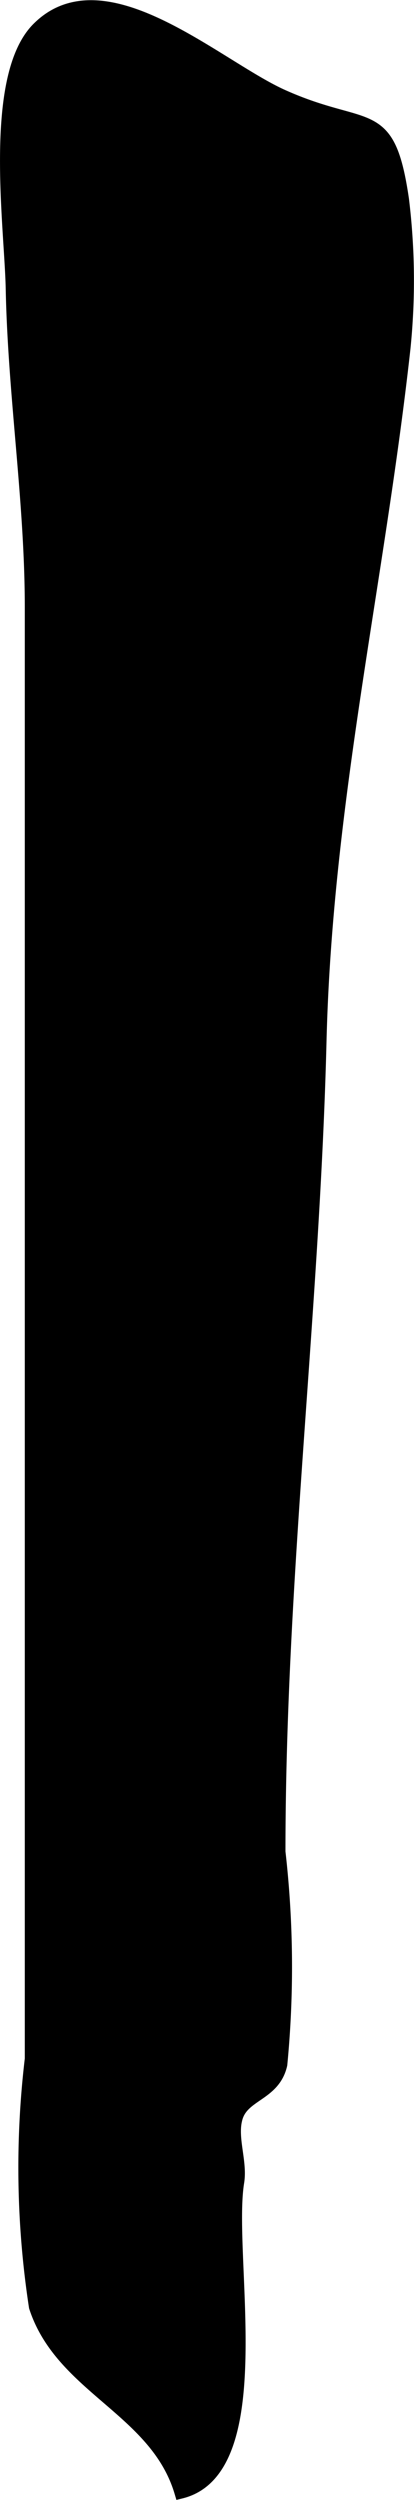
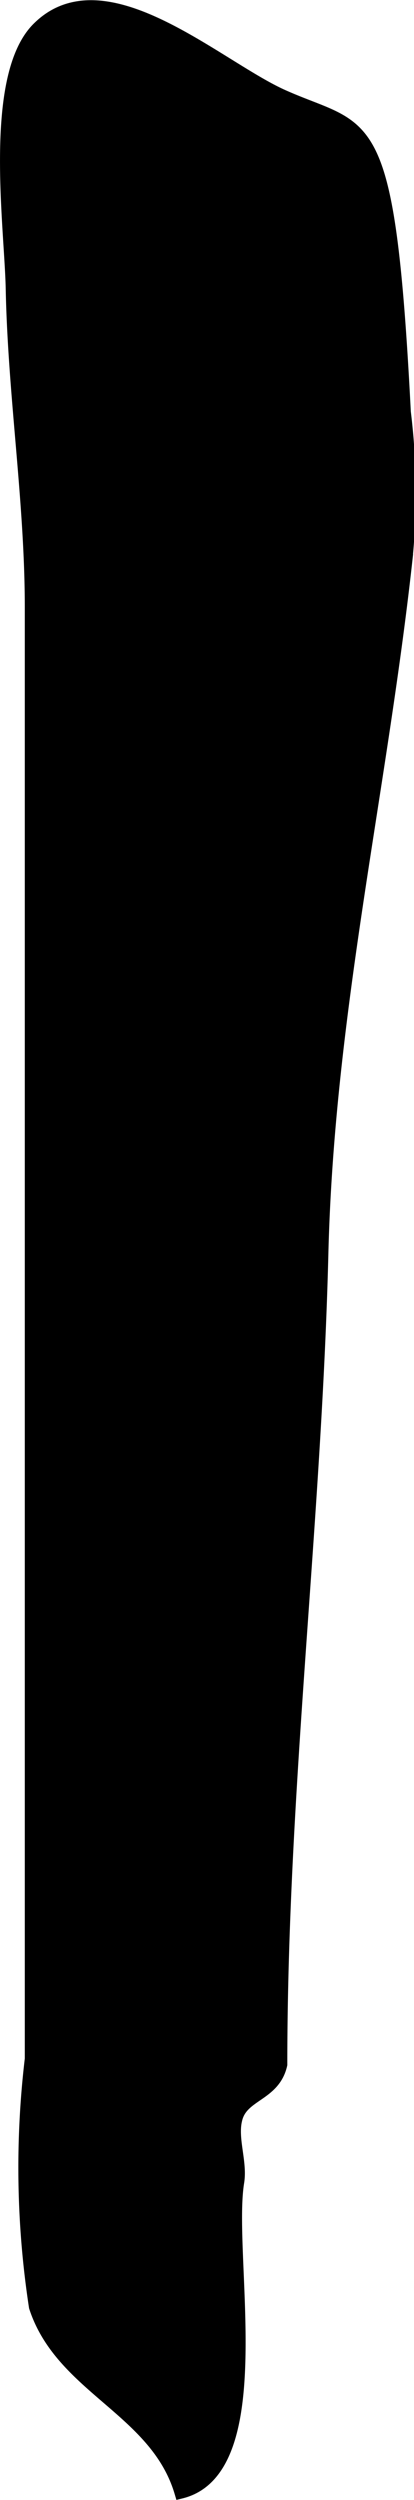
<svg xmlns="http://www.w3.org/2000/svg" version="1.1" width="1.661mm" height="10.016mm" viewBox="0 0 4.709 28.391">
  <defs>
    <style type="text/css">
      .a {
        stroke: #000;
        stroke-miterlimit: 10;
        stroke-width: 0.15px;
      }
    </style>
  </defs>
-   <path class="a" d="M3.214,1.089C2.475.759,1.2-.423.445.311-.119.849.126,2.569.14,3.277c.024,1.212.217,2.415.217,3.619V23.383a10.447,10.447,0,0,0,.047,2.816c.299.918,1.374,1.163,1.654,2.103,1.033-.254.51-2.671.644-3.516.039-.228-.076-.493-.022-.714.065-.292.434-.274.513-.626a11.492,11.492,0,0,0-.021-2.415c0-3.098.391-6.151.467-9.208.067-2.716.66-5.209.955-7.871a7.566,7.566,0,0,0-.017-1.689C4.417,1.171,4.181,1.522,3.214,1.089Z" />
+   <path class="a" d="M3.214,1.089C2.475.759,1.2-.423.445.311-.119.849.126,2.569.14,3.277c.024,1.212.217,2.415.217,3.619V23.383a10.447,10.447,0,0,0,.047,2.816c.299.918,1.374,1.163,1.654,2.103,1.033-.254.51-2.671.644-3.516.039-.228-.076-.493-.022-.714.065-.292.434-.274.513-.626c0-3.098.391-6.151.467-9.208.067-2.716.66-5.209.955-7.871a7.566,7.566,0,0,0-.017-1.689C4.417,1.171,4.181,1.522,3.214,1.089Z" />
</svg>